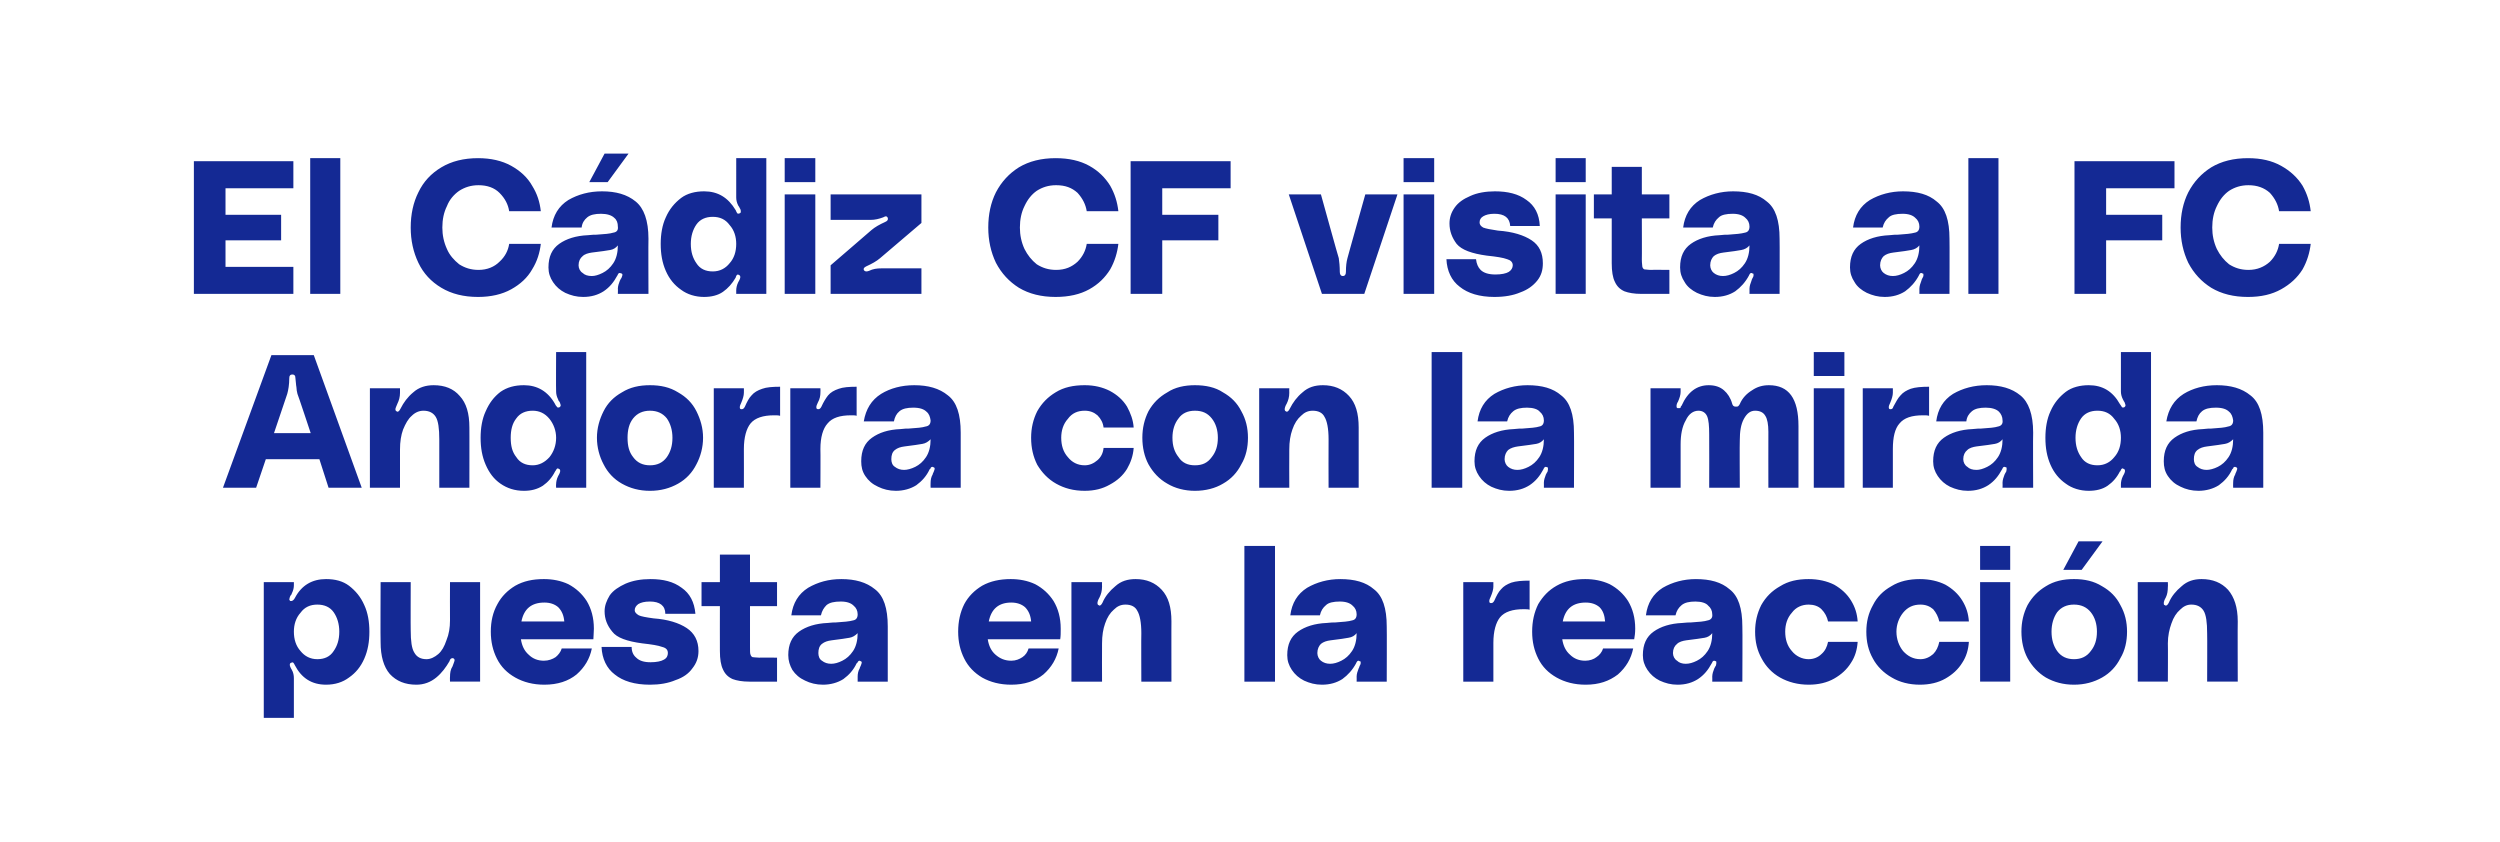
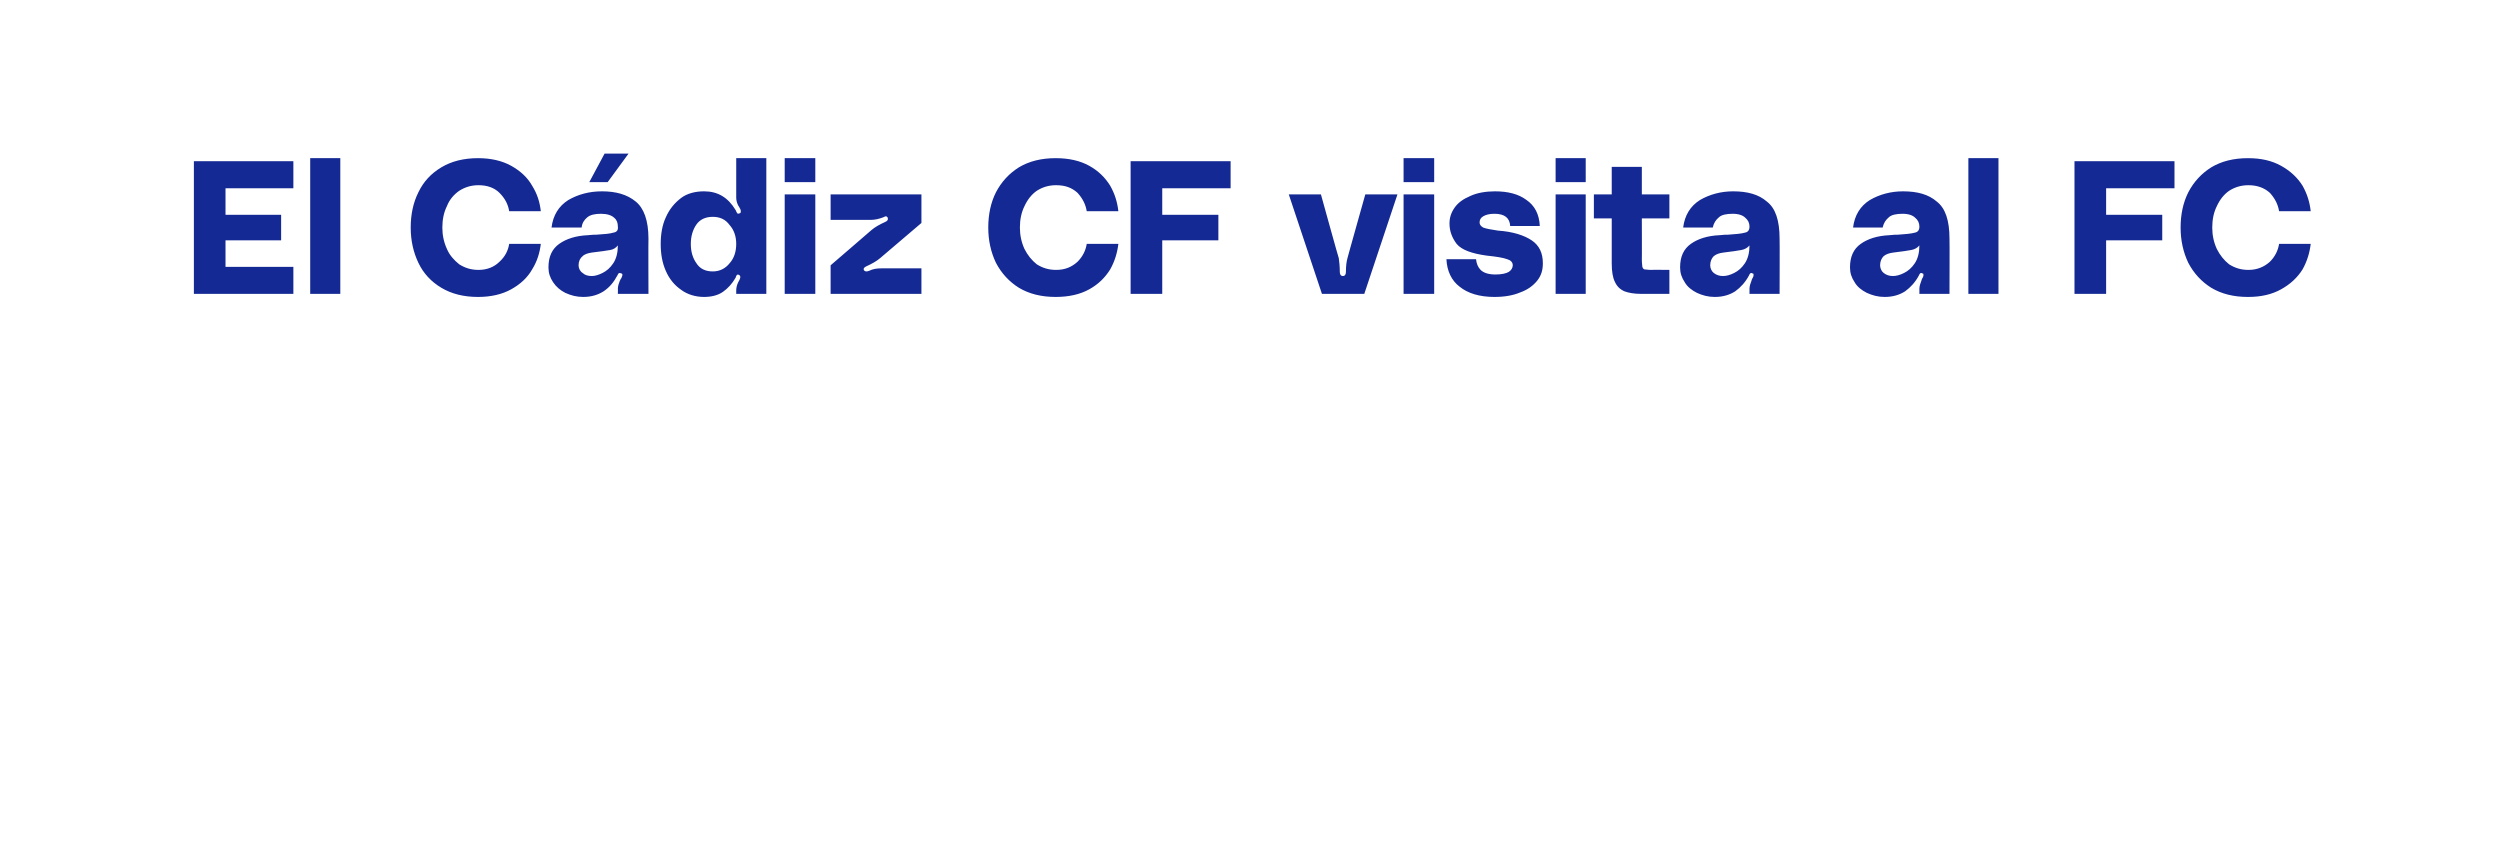
<svg xmlns="http://www.w3.org/2000/svg" version="1.1" width="490px" height="165.1px" viewBox="0 -28 490 165.1" style="top:-28px">
  <desc>El C diz CF visita al FC Andorra con la mirada puesta en la reacci n</desc>
  <defs />
  <g id="Polygon33610">
-     <path d="m57.6 86.7c0 .5-.1 1-.4 1.6c0 .1-.1.3-.3.5c-.1.3-.2.5-.2.7c0 .1.1.2.2.3h.2c.2 0 .5-.2.7-.6c1.3-2.5 3.4-3.7 6.1-3.7c1.8 0 3.3.4 4.5 1.3c1.3 1 2.3 2.2 3 3.8c.7 1.5 1 3.3 1 5.2c0 2-.3 3.7-1 5.3c-.7 1.6-1.7 2.8-3 3.7c-1.2.9-2.7 1.4-4.5 1.4c-2.8 0-4.8-1.3-6.1-3.8c-.1-.2-.2-.4-.3-.5c-.1-.1-.3-.1-.4 0c-.2 0-.3.2-.3.4c0 .2.1.5.4 1c.3.5.4 1.1.4 1.6v7.8h-5.9V86.1h5.9v.6s.01-.04 0 0zm4.6 14.5c1.4 0 2.5-.5 3.2-1.6c.7-1 1.1-2.2 1.1-3.8c0-1.5-.4-2.8-1.1-3.8c-.7-1-1.8-1.5-3.2-1.5c-1.4 0-2.5.5-3.3 1.6c-.9 1-1.3 2.3-1.3 3.7c0 1.5.4 2.8 1.3 3.8c.8 1 1.9 1.6 3.3 1.6zm19.4 5c-2.2 0-3.9-.7-5.2-2.1c-1.2-1.4-1.8-3.5-1.8-6.2c-.05 0 0-11.8 0-11.8h5.9s-.03 9.44 0 9.4c0 2.2.2 3.6.7 4.4c.5.9 1.3 1.3 2.4 1.3c.8 0 1.6-.4 2.3-1c.7-.6 1.2-1.5 1.6-2.7c.5-1.2.7-2.5.7-3.9c-.03-.03 0-7.5 0-7.5h5.9v19.5h-5.9s-.03-.93 0-.9c0-.8.1-1.5.5-2.1c.2-.6.4-1 .4-1.2c0-.2-.1-.3-.3-.4h-.1c-.3 0-.5.2-.6.6c-.7 1.2-1.5 2.3-2.6 3.2c-1.1.9-2.4 1.4-3.9 1.4zm34.8-11c0 .9-.1 1.5-.1 2.1h-14.2c.2 1.3.7 2.3 1.5 3c.8.8 1.8 1.2 3 1.2c.9 0 1.7-.3 2.3-.7c.5-.4 1-1 1.2-1.7h5.9c-.4 2-1.4 3.7-3 5.1c-1.6 1.3-3.7 2-6.3 2c-2.2 0-4.1-.5-5.7-1.4c-1.6-.9-2.8-2.1-3.6-3.7c-.8-1.6-1.2-3.3-1.2-5.3c0-2 .4-3.8 1.3-5.4c.8-1.5 2-2.7 3.5-3.6c1.6-.9 3.4-1.3 5.6-1.3c1.7 0 3.3.3 4.8 1c1.5.8 2.7 1.9 3.6 3.3c.9 1.5 1.4 3.3 1.4 5.4zm-9.7-5.1c-2.5 0-4 1.2-4.5 3.7h8.4c-.1-1.2-.5-2.1-1.2-2.8c-.7-.6-1.6-.9-2.7-.9zm17.1 8.7c0 .9.3 1.6.9 2.1c.6.6 1.5.9 2.8.9c1.2 0 2.1-.2 2.6-.5c.6-.3.8-.8.8-1.3c0-.6-.3-1-1.1-1.2c-.8-.3-2.1-.5-3.9-.7c-3-.4-5-1.1-5.9-2.3c-1-1.2-1.5-2.5-1.5-4c0-1.1.4-2.1 1-3.1c.7-1 1.8-1.7 3.1-2.3c1.4-.6 3-.9 4.9-.9c2.5 0 4.5.5 6.1 1.7c1.6 1.1 2.5 2.8 2.7 5.1h-5.9c0-1.6-1.1-2.4-3-2.4c-1.1 0-1.8.2-2.3.5c-.4.3-.7.7-.7 1.2c0 .4.3.7.8 1c.4.2 1.4.4 2.9.6c2.8.2 5 .9 6.5 1.9c1.5 1 2.3 2.5 2.3 4.5c0 1.3-.4 2.4-1.2 3.4c-.7 1-1.8 1.8-3.3 2.3c-1.4.6-3.1.9-5 .9c-3 0-5.3-.7-6.9-2c-1.6-1.2-2.5-3.1-2.6-5.4h5.9s-.04-.01 0 0zm23.2-8v8.1c0 .7 0 1.2.1 1.4c.1.3.2.4.4.5c.2 0 .7.1 1.3.1c-.02-.04 3.5 0 3.5 0v4.7h-5.4c-1.4 0-2.5-.2-3.3-.5c-.9-.4-1.5-1-1.9-1.9c-.4-.8-.6-2-.6-3.6c-.02.01 0-8.8 0-8.8h-3.6v-4.7h3.6v-5.4h5.9v5.4h5.3v4.7H147zm7.5 9.6c0-2.1.7-3.6 2.1-4.6c1.4-1 3.3-1.6 5.6-1.7c.8-.1 1.3-.1 1.6-.1c1.6-.1 2.7-.2 3.4-.4c.6-.1.9-.5.9-1.2c0-.7-.3-1.3-.8-1.7c-.5-.5-1.3-.8-2.5-.8c-1.3 0-2.2.2-2.8.7c-.5.5-.9 1.1-1.1 2h-5.8c.3-2.4 1.4-4.2 3.3-5.4c1.9-1.1 4-1.7 6.5-1.7c2.7 0 4.9.6 6.6 2c1.7 1.3 2.5 3.7 2.5 7.3v10.8h-5.9v-1c0-.5.1-1.1.4-1.6c0-.1.1-.3.2-.5c.1-.3.2-.5.2-.6c0-.2-.1-.3-.2-.3l-.2-.1c-.2 0-.3.1-.4.3c-.1.1-.1.2-.2.2c-.6 1.3-1.5 2.3-2.6 3.1c-1.1.7-2.5 1.1-4 1.1c-1.3 0-2.5-.3-3.5-.8c-1.1-.5-1.9-1.2-2.5-2.1c-.5-.9-.8-1.8-.8-2.9zm13.6-4.3c-.5.5-1 .8-1.6.9c-.6.1-1.8.3-3.5.5c-.8.1-1.4.3-1.9.7c-.5.4-.7 1-.7 1.8c0 .6.2 1.2.7 1.5c.5.4 1.1.6 1.8.6c.7 0 1.4-.2 2.2-.6c.8-.4 1.5-1 2.1-1.9c.6-.9.9-2.1.9-3.5zm39.8-.9c0 .9 0 1.5-.1 2.1h-14.2c.2 1.3.7 2.3 1.5 3c.9.8 1.9 1.2 3.1 1.2c.9 0 1.6-.3 2.2-.7c.6-.4 1-1 1.2-1.7h5.9c-.4 2-1.4 3.7-3 5.1c-1.6 1.3-3.7 2-6.3 2c-2.2 0-4.1-.5-5.7-1.4c-1.5-.9-2.7-2.1-3.5-3.7c-.8-1.6-1.2-3.3-1.2-5.3c0-2 .4-3.8 1.2-5.4c.8-1.5 2-2.7 3.5-3.6c1.6-.9 3.5-1.3 5.6-1.3c1.7 0 3.3.3 4.8 1c1.5.8 2.7 1.9 3.6 3.3c.9 1.5 1.4 3.3 1.4 5.4zm-9.7-5.1c-2.4 0-3.9 1.2-4.4 3.7h8.3c-.1-1.2-.5-2.1-1.2-2.8c-.7-.6-1.6-.9-2.7-.9zm24.4-4.6c2.1 0 3.8.7 5.1 2.1c1.3 1.4 1.9 3.4 1.9 6.2c-.02-.04 0 11.8 0 11.8h-5.9s-.04-9.47 0-9.5c0-2.1-.3-3.6-.8-4.4c-.4-.8-1.2-1.2-2.3-1.2c-.9 0-1.6.3-2.3 1c-.7.6-1.3 1.5-1.7 2.7c-.4 1.1-.6 2.4-.6 3.9c-.03-.01 0 7.5 0 7.5h-6V86.1h6s-.03.89 0 .9c0 .8-.2 1.5-.5 2.1c-.3.5-.4.9-.4 1.1c0 .2.1.4.2.4c.1 0 .1.1.2.1c.2 0 .4-.2.6-.6c.5-1.2 1.4-2.3 2.5-3.2c1.1-1 2.4-1.4 4-1.4zm27.3-6.5v26.6h-6V79h6zm2.4 21.4c0-2.1.7-3.6 2.1-4.6c1.4-1 3.3-1.6 5.6-1.7c.8-.1 1.3-.1 1.7-.1c1.5-.1 2.7-.2 3.3-.4c.6-.1.9-.5.9-1.2c0-.7-.3-1.3-.8-1.7c-.5-.5-1.3-.8-2.5-.8c-1.2 0-2.2.2-2.7.7c-.6.5-1 1.1-1.2 2h-5.8c.3-2.4 1.4-4.2 3.3-5.4c1.9-1.1 4.1-1.7 6.5-1.7c2.8 0 5 .6 6.6 2c1.7 1.3 2.5 3.7 2.5 7.3c.04 0 0 10.8 0 10.8h-5.9s.02-1 0-1c0-.5.2-1.1.4-1.6c.1-.1.1-.3.2-.5c.2-.3.2-.5.2-.6c0-.2 0-.3-.2-.3l-.2-.1c-.2 0-.3.1-.4.3c-.1.1-.1.2-.1.2c-.7 1.3-1.6 2.3-2.7 3.1c-1.1.7-2.4 1.1-4 1.1c-1.3 0-2.4-.3-3.5-.8c-1-.5-1.8-1.2-2.4-2.1c-.6-.9-.9-1.8-.9-2.9zm13.6-4.3c-.4.5-.9.8-1.6.9c-.6.1-1.7.3-3.5.5c-.8.1-1.4.3-1.9.7c-.4.4-.7 1-.7 1.8c0 .6.3 1.2.7 1.5c.5.4 1.1.6 1.8.6c.7 0 1.4-.2 2.2-.6c.8-.4 1.5-1 2.1-1.9c.6-.9.9-2.1.9-3.5zm26.4-5.9c.2 0 .4-.1.6-.5c.4-.9.8-1.7 1.3-2.2c.5-.6 1.2-1 2-1.3c.9-.3 2.1-.4 3.6-.4v5.7c-.3-.1-.7-.1-1.2-.1c-2.1 0-3.7.5-4.6 1.6c-.8 1-1.3 2.7-1.3 5v7.6h-5.9V86.1h5.9s.01.85 0 .9c0 .5-.2 1.2-.5 1.9c-.2.4-.3.7-.3.9c0 .3.1.4.3.4h.1zm28.2 5c0 .9-.1 1.5-.2 2.1h-14.1c.2 1.3.7 2.3 1.5 3c.8.8 1.8 1.2 3 1.2c.9 0 1.7-.3 2.2-.7c.6-.4 1.1-1 1.3-1.7h5.9c-.4 2-1.4 3.7-3 5.1c-1.7 1.3-3.7 2-6.3 2c-2.2 0-4.1-.5-5.7-1.4c-1.6-.9-2.8-2.1-3.6-3.7c-.8-1.6-1.2-3.3-1.2-5.3c0-2 .4-3.8 1.2-5.4c.9-1.5 2-2.7 3.6-3.6c1.6-.9 3.4-1.3 5.6-1.3c1.7 0 3.3.3 4.8 1c1.5.8 2.7 1.9 3.6 3.3c.9 1.5 1.4 3.3 1.4 5.4zm-9.7-5.1c-2.5 0-4 1.2-4.5 3.7h8.3c-.1-1.2-.4-2.1-1.1-2.8c-.7-.6-1.6-.9-2.7-.9zm11.2 10.3c0-2.1.7-3.6 2.1-4.6c1.4-1 3.3-1.6 5.6-1.7c.8-.1 1.4-.1 1.7-.1c1.6-.1 2.7-.2 3.3-.4c.6-.1 1-.5.9-1.2c0-.7-.3-1.3-.8-1.7c-.4-.5-1.3-.8-2.5-.8c-1.2 0-2.1.2-2.7.7c-.6.5-1 1.1-1.2 2h-5.8c.3-2.4 1.4-4.2 3.3-5.4c1.9-1.1 4.1-1.7 6.5-1.7c2.8 0 5 .6 6.6 2c1.7 1.3 2.5 3.7 2.5 7.3c.05 0 0 10.8 0 10.8h-5.9s.03-1 0-1c0-.5.2-1.1.4-1.6c.1-.1.1-.3.3-.5c.1-.3.1-.5.1-.6c0-.2 0-.3-.1-.3l-.3-.1c-.2 0-.3.1-.4.3c0 .1-.1.2-.1.2c-.7 1.3-1.5 2.3-2.7 3.1c-1.1.7-2.4 1.1-4 1.1c-1.3 0-2.4-.3-3.5-.8c-1-.5-1.8-1.2-2.4-2.1c-.6-.9-.9-1.8-.9-2.9zm13.6-4.3c-.4.5-.9.8-1.5.9c-.7.1-1.8.3-3.6.5c-.7.1-1.4.3-1.8.7c-.5.4-.8 1-.8 1.8c0 .6.3 1.2.8 1.5c.4.4 1 .6 1.7.6c.7 0 1.4-.2 2.2-.6c.8-.4 1.5-1 2.1-1.9c.6-.9.9-2.1.9-3.5zm8.4-.3c0-1.9.4-3.6 1.2-5.2c.9-1.6 2.1-2.8 3.7-3.7c1.6-1 3.4-1.4 5.6-1.4c1.9 0 3.6.4 5 1.1c1.4.8 2.5 1.8 3.3 3.1c.8 1.3 1.2 2.6 1.3 4.1h-5.8c-.2-.9-.6-1.7-1.3-2.4c-.6-.6-1.5-.9-2.5-.9c-1.3 0-2.5.5-3.3 1.6c-.9 1-1.3 2.3-1.3 3.7c0 1.5.4 2.8 1.3 3.8c.8 1 2 1.6 3.3 1.6c1 0 1.9-.4 2.5-1c.7-.6 1.1-1.4 1.3-2.4h5.8c-.1 1.5-.5 2.9-1.3 4.1c-.8 1.3-1.9 2.3-3.3 3.1c-1.4.8-3.1 1.2-5 1.2c-2.1 0-4-.5-5.6-1.4c-1.6-.9-2.8-2.2-3.6-3.7c-.9-1.6-1.3-3.3-1.3-5.3zm21.8 0c0-1.9.4-3.6 1.3-5.2c.8-1.6 2-2.8 3.6-3.7c1.6-1 3.5-1.4 5.6-1.4c1.9 0 3.6.4 5 1.1c1.4.8 2.5 1.8 3.3 3.1c.8 1.3 1.2 2.6 1.3 4.1h-5.8c-.2-.9-.6-1.7-1.2-2.4c-.7-.6-1.5-.9-2.5-.9c-1.4 0-2.5.5-3.4 1.6c-.8 1-1.3 2.3-1.3 3.7c0 1.5.5 2.8 1.3 3.8c.9 1 2 1.6 3.4 1.6c1 0 1.8-.4 2.5-1c.6-.6 1-1.4 1.2-2.4h5.8c-.1 1.5-.5 2.9-1.3 4.1c-.8 1.3-1.9 2.3-3.3 3.1c-1.4.8-3.1 1.2-5 1.2c-2.1 0-4-.5-5.5-1.4c-1.6-.9-2.9-2.2-3.7-3.7c-.9-1.6-1.3-3.3-1.3-5.3zM388.1 79h5.9v4.7h-5.9V79zm0 7.1h5.9v19.5h-5.9V86.1zm19.3-8h4.7l-4.1 5.6h-3.6l3-5.6zm-.9 7.4c2.1 0 3.9.4 5.5 1.4c1.6.9 2.8 2.1 3.6 3.7c.9 1.6 1.3 3.3 1.3 5.2c0 1.9-.4 3.7-1.3 5.2c-.8 1.6-2 2.9-3.6 3.8c-1.6.9-3.4 1.4-5.5 1.4c-2.1 0-3.9-.5-5.5-1.4c-1.5-.9-2.7-2.2-3.6-3.8c-.8-1.5-1.2-3.3-1.2-5.2c0-1.9.4-3.6 1.2-5.2c.9-1.6 2.1-2.8 3.6-3.7c1.6-1 3.4-1.4 5.5-1.4zm0 15.7c1.4 0 2.5-.5 3.3-1.6c.8-1 1.2-2.2 1.2-3.8c0-1.5-.4-2.8-1.2-3.8c-.8-1-1.9-1.5-3.3-1.5c-1.4 0-2.5.5-3.3 1.5c-.7 1-1.1 2.3-1.1 3.8c0 1.6.4 2.8 1.1 3.8c.8 1.1 1.9 1.6 3.3 1.6zm25-15.7c2.2 0 3.9.7 5.2 2.1c1.2 1.4 1.9 3.4 1.9 6.2c-.04-.04 0 11.8 0 11.8h-6s.04-9.47 0-9.5c0-2.1-.2-3.6-.7-4.4c-.5-.8-1.3-1.2-2.4-1.2c-.8 0-1.5.3-2.2 1c-.7.6-1.3 1.5-1.7 2.7c-.4 1.1-.7 2.4-.7 3.9c.04-.01 0 7.5 0 7.5H419V86.1h5.9s.04.89 0 .9c0 .8-.1 1.5-.4 2.1c-.3.5-.4.9-.4 1.1c0 .2 0 .4.2.4c0 0 .1.1.2.1c.2 0 .4-.2.6-.6c.5-1.2 1.4-2.3 2.5-3.2c1.1-1 2.4-1.4 3.9-1.4z" stroke="none" fill="#142994" />
-   </g>
+     </g>
  <g id="Polygon33609">
-     <path d="m64.4 67.6L62.6 62H52.1l-1.9 5.6h-6.5l9.5-26h8.3l9.4 26h-6.5zm-3.5-10.7s-2.55-7.69-2.6-7.7c-.1-.4-.2-.9-.2-1.3c-.1-.5-.1-1.1-.2-1.8c0-.5-.2-.7-.6-.7c-.4 0-.6.2-.6.7c0 1.3-.2 2.4-.4 3.1c-.02.01-2.6 7.7-2.6 7.7h7.2zM85 47.5c2.2 0 3.9.7 5.1 2.1C91.4 51 92 53 92 55.8c.02-.04 0 11.8 0 11.8h-5.9v-9.5c0-2.1-.2-3.6-.7-4.4c-.5-.8-1.3-1.2-2.4-1.2c-.8 0-1.6.3-2.3 1c-.7.6-1.2 1.5-1.7 2.7c-.4 1.1-.6 2.4-.6 3.9v7.5h-5.9V48.1h5.9v.9c0 .8-.2 1.5-.5 2.1c-.2.5-.4.9-.4 1.1c0 .2.1.4.2.4c.1 0 .1.1.2.1c.2 0 .4-.2.6-.6c.6-1.2 1.4-2.3 2.5-3.2c1.1-1 2.5-1.4 4-1.4zm29.9 20.1H109s-.04-.7 0-.7c0-.4.1-1 .4-1.6c.3-.5.4-.8.4-1c0-.2-.1-.4-.3-.4l-.1-.1c-.2 0-.3.1-.4.3c-.1.2-.2.3-.2.3c-.6 1.2-1.4 2.1-2.4 2.8c-1.1.7-2.3 1-3.7 1c-1.8 0-3.3-.5-4.6-1.4c-1.3-.9-2.2-2.1-2.9-3.7c-.7-1.6-1-3.3-1-5.3c0-1.9.3-3.7 1-5.2c.7-1.6 1.6-2.8 2.9-3.8c1.3-.9 2.8-1.3 4.6-1.3c2.6 0 4.7 1.2 6.1 3.7c.1.3.3.4.4.6c.1.1.3.1.5 0c.1-.1.2-.2.2-.3c0-.2-.1-.4-.2-.7c-.2-.2-.3-.4-.3-.5c-.3-.6-.4-1.1-.4-1.6c-.04-.04 0-7.7 0-7.7h5.9v26.6zm-10.5-4.4c1.3 0 2.4-.6 3.3-1.6c.8-1 1.3-2.3 1.3-3.8c0-1.4-.5-2.7-1.3-3.7c-.9-1.1-2-1.6-3.3-1.6c-1.4 0-2.5.5-3.2 1.5c-.8 1-1.1 2.3-1.1 3.8c0 1.6.3 2.8 1.1 3.8c.7 1.1 1.8 1.6 3.2 1.6zm23-15.7c2.1 0 3.9.4 5.5 1.4c1.6.9 2.8 2.1 3.6 3.7c.8 1.6 1.3 3.3 1.3 5.2c0 1.9-.5 3.7-1.3 5.2c-.8 1.6-2 2.9-3.6 3.8c-1.6.9-3.4 1.4-5.5 1.4c-2.1 0-3.9-.5-5.5-1.4c-1.6-.9-2.8-2.2-3.6-3.8c-.8-1.5-1.3-3.3-1.3-5.2c0-1.9.5-3.6 1.3-5.2c.8-1.6 2-2.8 3.6-3.7c1.6-1 3.4-1.4 5.5-1.4zm0 15.7c1.4 0 2.5-.5 3.3-1.6c.7-1 1.1-2.2 1.1-3.8c0-1.5-.4-2.8-1.1-3.8c-.8-1-1.9-1.5-3.3-1.5c-1.4 0-2.5.5-3.3 1.5c-.8 1-1.1 2.3-1.1 3.8c0 1.6.3 2.8 1.1 3.8c.8 1.1 1.9 1.6 3.3 1.6zm18-11c.2 0 .4-.1.6-.5c.4-.9.8-1.7 1.3-2.2c.5-.6 1.2-1 2.1-1.3c.8-.3 2-.4 3.5-.4v5.7c-.3-.1-.6-.1-1.2-.1c-2.1 0-3.7.5-4.6 1.6c-.8 1-1.3 2.7-1.3 5c.02.01 0 7.6 0 7.6h-5.9V48.1h5.9s.02.85 0 .9c0 .5-.2 1.2-.5 1.9c-.2.4-.3.7-.3.9c0 .3.1.4.3.4h.1zm15 0c.2 0 .4-.1.6-.5c.4-.9.9-1.7 1.3-2.2c.5-.6 1.2-1 2.1-1.3c.8-.3 2-.4 3.5-.4v5.7c-.2-.1-.6-.1-1.1-.1c-2.2 0-3.7.5-4.6 1.6c-.9 1-1.4 2.7-1.4 5c.04.01 0 7.6 0 7.6h-5.9V48.1h5.9s.04.85 0 .9c0 .5-.1 1.2-.5 1.9c-.2.4-.3.7-.3.9c0 .3.1.4.4.4zm8.4 10.2c0-2.1.7-3.6 2.1-4.6c1.4-1 3.2-1.6 5.6-1.7c.7-.1 1.3-.1 1.6-.1c1.6-.1 2.7-.2 3.3-.4c.7-.1 1-.5 1-1.2c-.1-.7-.3-1.3-.8-1.7c-.5-.5-1.3-.8-2.6-.8c-1.2 0-2.1.2-2.7.7c-.6.5-.9 1.1-1.1 2h-5.9c.4-2.4 1.5-4.2 3.4-5.4c1.8-1.1 4-1.7 6.5-1.7c2.7 0 4.9.6 6.6 2c1.7 1.3 2.5 3.7 2.5 7.3v10.8h-5.9s-.03-1 0-1c0-.5.1-1.1.4-1.6c0-.1.1-.3.2-.5c.1-.3.2-.5.2-.6c0-.2-.1-.3-.2-.3l-.2-.1c-.2 0-.4.1-.4.3l-.2.2c-.6 1.3-1.5 2.3-2.6 3.1c-1.1.7-2.5 1.1-4 1.1c-1.3 0-2.5-.3-3.5-.8c-1.1-.5-1.9-1.2-2.5-2.1c-.6-.9-.8-1.8-.8-2.9zm13.6-4.3c-.5.5-1 .8-1.6.9c-.6.1-1.8.3-3.5.5c-.8.1-1.4.3-1.9.7c-.5.4-.7 1-.7 1.8c0 .6.2 1.2.7 1.5c.5.4 1.1.6 1.8.6c.6 0 1.4-.2 2.2-.6c.8-.4 1.5-1 2.1-1.9c.6-.9.9-2.1.9-3.5zm19.7-.3c0-1.9.4-3.6 1.2-5.2c.9-1.6 2.1-2.8 3.6-3.7c1.6-1 3.5-1.4 5.7-1.4c1.9 0 3.5.4 4.9 1.1c1.5.8 2.6 1.8 3.4 3.1c.7 1.3 1.2 2.6 1.3 4.1h-5.9c-.1-.9-.5-1.7-1.2-2.4c-.7-.6-1.5-.9-2.5-.9c-1.4 0-2.5.5-3.3 1.6c-.9 1-1.3 2.3-1.3 3.7c0 1.5.4 2.8 1.3 3.8c.8 1 1.9 1.6 3.3 1.6c1 0 1.8-.4 2.5-1c.7-.6 1.1-1.4 1.2-2.4h5.9c-.1 1.5-.6 2.9-1.3 4.1c-.8 1.3-1.9 2.3-3.4 3.1c-1.4.8-3 1.2-4.9 1.2c-2.2 0-4-.5-5.6-1.4c-1.6-.9-2.8-2.2-3.7-3.7c-.8-1.6-1.2-3.3-1.2-5.3zm32.1-10.3c2.1 0 4 .4 5.5 1.4c1.6.9 2.8 2.1 3.6 3.7c.9 1.6 1.3 3.3 1.3 5.2c0 1.9-.4 3.7-1.3 5.2c-.8 1.6-2 2.9-3.6 3.8c-1.5.9-3.4 1.4-5.5 1.4c-2 0-3.9-.5-5.4-1.4c-1.6-.9-2.8-2.2-3.7-3.8c-.8-1.5-1.2-3.3-1.2-5.2c0-1.9.4-3.6 1.2-5.2c.9-1.6 2.1-2.8 3.7-3.7c1.5-1 3.4-1.4 5.4-1.4zm0 15.7c1.5 0 2.5-.5 3.3-1.6c.8-1 1.2-2.2 1.2-3.8c0-1.5-.4-2.8-1.2-3.8c-.8-1-1.8-1.5-3.3-1.5c-1.4 0-2.5.5-3.2 1.5c-.8 1-1.2 2.3-1.2 3.8c0 1.6.4 2.8 1.2 3.8c.7 1.1 1.8 1.6 3.2 1.6zm25.1-15.7c2.1 0 3.8.7 5.1 2.1c1.3 1.4 1.9 3.4 1.9 6.2v11.8h-5.9s-.03-9.47 0-9.5c0-2.1-.3-3.6-.8-4.4c-.4-.8-1.2-1.2-2.3-1.2c-.9 0-1.6.3-2.3 1c-.7.6-1.3 1.5-1.7 2.7c-.4 1.1-.6 2.4-.6 3.9c-.03-.01 0 7.5 0 7.5h-5.9V48.1h5.9s-.03.89 0 .9c0 .8-.2 1.5-.5 2.1c-.3.5-.4.9-.4 1.1c0 .2.1.4.2.4c.1 0 .1.1.2.1c.2 0 .4-.2.6-.6c.6-1.2 1.4-2.3 2.5-3.2c1.1-1 2.4-1.4 4-1.4zm27.3-6.5v26.6h-6V41h6zm2.4 21.4c0-2.1.7-3.6 2.1-4.6c1.4-1 3.3-1.6 5.6-1.7c.8-.1 1.3-.1 1.7-.1c1.5-.1 2.7-.2 3.3-.4c.6-.1.9-.5.9-1.2c0-.7-.3-1.3-.8-1.7c-.4-.5-1.3-.8-2.5-.8c-1.2 0-2.1.2-2.7.7c-.6.5-1 1.1-1.2 2h-5.8c.3-2.4 1.4-4.2 3.3-5.4c1.9-1.1 4.1-1.7 6.5-1.7c2.8 0 5 .6 6.6 2c1.7 1.3 2.5 3.7 2.5 7.3c.04 0 0 10.8 0 10.8h-5.9s.02-1 0-1c0-.5.2-1.1.4-1.6c.1-.1.1-.3.3-.5c.1-.3.1-.5.1-.6c0-.2 0-.3-.1-.3l-.3-.1c-.2 0-.3.1-.4.3c-.1.1-.1.2-.1.2c-.7 1.3-1.5 2.3-2.7 3.1c-1.1.7-2.4 1.1-4 1.1c-1.3 0-2.4-.3-3.5-.8c-1-.5-1.8-1.2-2.4-2.1c-.6-.9-.9-1.8-.9-2.9zm13.6-4.3c-.4.5-.9.8-1.5.9c-.7.1-1.8.3-3.6.5c-.7.1-1.4.3-1.9.7c-.4.4-.7 1-.7 1.8c0 .6.3 1.2.7 1.5c.5.4 1.1.6 1.8.6c.7 0 1.4-.2 2.2-.6c.8-.4 1.5-1 2.1-1.9c.6-.9.9-2.1.9-3.5zm44.1-10.6c3.9 0 5.8 2.6 5.8 8v12.1h-5.9s-.02-10.95 0-11c0-1.4-.2-2.5-.6-3.1c-.4-.7-1.1-1-2-1c-.9 0-1.6.5-2.2 1.6c-.6 1.1-.8 2.5-.8 4.2c-.05-.02 0 9.3 0 9.3h-6s.03-10.51 0-10.5c0-1.6-.1-2.8-.4-3.5c-.3-.7-.9-1.1-1.7-1.1c-1 0-1.9.6-2.5 1.9c-.7 1.2-1 2.8-1 4.7c.01-.01 0 8.5 0 8.5h-5.9V48.1h5.9v.7c0 .6-.2 1.2-.5 1.9c-.2.3-.3.6-.3.9c0 .2 0 .3.2.4h.2c.2 0 .3 0 .4-.1c0-.2.1-.3.2-.4c1.2-2.7 3-4 5.3-4c1.2 0 2.2.3 3 1c.7.6 1.3 1.5 1.6 2.6c.1.4.3.6.7.6c.2 0 .4 0 .5-.1c.1-.1.2-.2.3-.4c.5-1.2 1.4-2.1 2.4-2.7c1-.7 2.1-1 3.3-1zm8.8-6.5h6v4.7h-6V41zm0 7.1h6v19.5h-6V48.1zm15.1 4.1c.2 0 .4-.1.5-.5c.5-.9.9-1.7 1.4-2.2c.5-.6 1.2-1 2-1.3c.9-.3 2.1-.4 3.6-.4v5.7c-.3-.1-.7-.1-1.2-.1c-2.2 0-3.7.5-4.6 1.6c-.9 1-1.3 2.7-1.3 5v7.6h-5.9V48.1h5.9v.9c0 .5-.2 1.2-.5 1.9c-.2.4-.3.7-.3.9c0 .3.1.4.3.4h.1zm8.3 10.2c0-2.1.7-3.6 2.1-4.6c1.4-1 3.3-1.6 5.6-1.7c.8-.1 1.4-.1 1.7-.1c1.6-.1 2.7-.2 3.3-.4c.6-.1 1-.5.9-1.2c0-.7-.3-1.3-.7-1.7c-.5-.5-1.4-.8-2.6-.8c-1.2 0-2.1.2-2.7.7c-.6.5-1 1.1-1.1 2h-5.9c.3-2.4 1.4-4.2 3.3-5.4c1.9-1.1 4.1-1.7 6.6-1.7c2.7 0 4.9.6 6.6 2c1.6 1.3 2.5 3.7 2.5 7.3c-.05 0 0 10.8 0 10.8h-6s.03-1 0-1c0-.5.2-1.1.4-1.6c.1-.1.1-.3.3-.5c.1-.3.1-.5.1-.6c0-.2 0-.3-.1-.3l-.3-.1c-.2 0-.3.1-.4.3c0 .1-.1.2-.1.2c-.7 1.3-1.5 2.3-2.7 3.1c-1.1.7-2.4 1.1-4 1.1c-1.3 0-2.4-.3-3.5-.8c-1-.5-1.8-1.2-2.4-2.1c-.6-.9-.9-1.8-.9-2.9zm13.6-4.3c-.4.5-.9.8-1.5.9c-.6.1-1.8.3-3.6.5c-.7.1-1.4.3-1.8.7c-.5.4-.8 1-.8 1.8c0 .6.3 1.2.8 1.5c.4.4 1 .6 1.8.6c.6 0 1.3-.2 2.1-.6c.8-.4 1.5-1 2.1-1.9c.6-.9.9-2.1.9-3.5zm29.1 9.5h-5.9v-.7c0-.4.1-1 .4-1.6c.3-.5.4-.8.4-1c0-.2-.1-.4-.3-.4l-.1-.1c-.2 0-.3.1-.4.3c-.1.2-.1.3-.2.3c-.6 1.2-1.4 2.1-2.4 2.8c-1 .7-2.3 1-3.7 1c-1.7 0-3.3-.5-4.5-1.4c-1.3-.9-2.3-2.1-3-3.7c-.7-1.6-1-3.3-1-5.3c0-1.9.3-3.7 1-5.2c.7-1.6 1.7-2.8 3-3.8c1.2-.9 2.8-1.3 4.5-1.3c2.7 0 4.7 1.2 6.1 3.7c.2.3.3.4.4.6c.1.1.3.1.5 0c.1-.1.2-.2.2-.3c0-.2-.1-.4-.2-.7c-.2-.2-.2-.4-.3-.5c-.3-.6-.4-1.1-.4-1.6V41h5.9v26.6zm-10.5-4.4c1.4 0 2.5-.6 3.3-1.6c.9-1 1.3-2.3 1.3-3.8c0-1.4-.4-2.7-1.3-3.7c-.8-1.1-1.9-1.6-3.3-1.6c-1.4 0-2.5.5-3.2 1.5c-.7 1-1.1 2.3-1.1 3.8c0 1.6.4 2.8 1.1 3.8c.7 1.1 1.8 1.6 3.2 1.6zm13-.8c0-2.1.7-3.6 2.1-4.6c1.4-1 3.2-1.6 5.6-1.7c.7-.1 1.3-.1 1.6-.1c1.6-.1 2.7-.2 3.3-.4c.7-.1 1-.5 1-1.2c-.1-.7-.3-1.3-.8-1.7c-.5-.5-1.3-.8-2.6-.8c-1.2 0-2.1.2-2.7.7c-.6.5-.9 1.1-1.1 2h-5.9c.4-2.4 1.5-4.2 3.4-5.4c1.8-1.1 4-1.7 6.5-1.7c2.7 0 4.9.6 6.6 2c1.7 1.3 2.5 3.7 2.5 7.3v10.8h-5.9s-.03-1 0-1c0-.5.1-1.1.4-1.6c0-.1.1-.3.2-.5c.1-.3.2-.5.2-.6c0-.2-.1-.3-.2-.3l-.2-.1c-.2 0-.4.1-.4.3l-.2.2c-.6 1.3-1.5 2.3-2.6 3.1c-1.1.7-2.5 1.1-4 1.1c-1.3 0-2.5-.3-3.5-.8c-1.1-.5-1.9-1.2-2.5-2.1c-.6-.9-.8-1.8-.8-2.9zm13.6-4.3c-.5.5-1 .8-1.6.9c-.6.1-1.8.3-3.5.5c-.8.1-1.4.3-1.9.7c-.5.4-.7 1-.7 1.8c0 .6.2 1.2.7 1.5c.5.4 1.1.6 1.8.6c.6 0 1.4-.2 2.2-.6c.8-.4 1.5-1 2.1-1.9c.6-.9.9-2.1.9-3.5z" stroke="none" fill="#142994" />
-   </g>
+     </g>
  <g id="Polygon33608">
    <path d="m44.2 8.9v5.2h10.9v5H44.2v5.2h13.3v5.3H38v-26h19.5v5.3H44.2zM66.7 3v26.6h-5.9V3h5.9zm13.8 13.6c0-2.6.5-4.9 1.5-6.9c1-2.1 2.5-3.7 4.5-4.9c2-1.2 4.4-1.8 7.2-1.8c2.5 0 4.7.5 6.5 1.5c1.8 1 3.2 2.3 4.1 3.9c1 1.6 1.5 3.2 1.7 5h-6.2c-.2-1.3-.8-2.5-1.9-3.6c-1-1-2.4-1.5-4.1-1.5c-1.5 0-2.7.4-3.8 1.1c-1 .7-1.9 1.7-2.4 3c-.6 1.2-.9 2.6-.9 4.2c0 1.5.3 2.9.9 4.2c.5 1.2 1.4 2.2 2.4 3c1.1.7 2.3 1.1 3.8 1.1c1.7 0 3.1-.6 4.1-1.6c1.1-1 1.7-2.2 1.9-3.5h6.2c-.2 1.7-.7 3.4-1.7 5c-.9 1.6-2.3 2.9-4.1 3.9c-1.8 1-4 1.5-6.5 1.5c-2.8 0-5.2-.6-7.2-1.8c-2-1.2-3.5-2.8-4.5-4.9c-1-2.1-1.5-4.4-1.5-6.9zm38-14.5h4.7l-4.1 5.6h-3.6l3-5.6zm-11 22.3c0-2.1.7-3.6 2.1-4.6c1.4-1 3.3-1.6 5.6-1.7c.8-.1 1.4-.1 1.7-.1c1.6-.1 2.7-.2 3.3-.4c.7-.1 1-.5.9-1.2c0-.7-.2-1.3-.7-1.7c-.5-.5-1.4-.8-2.6-.8c-1.2 0-2.1.2-2.7.7c-.6.5-1 1.1-1.1 2h-5.9c.3-2.4 1.4-4.2 3.3-5.4c1.9-1.1 4.1-1.7 6.6-1.7c2.7 0 4.9.6 6.6 2c1.6 1.3 2.5 3.7 2.5 7.3c-.04 0 0 10.8 0 10.8h-6s.04-1 0-1c0-.5.2-1.1.4-1.6c.1-.1.1-.3.3-.5c.1-.3.2-.5.2-.6c0-.2-.1-.3-.2-.3l-.3-.1c-.2 0-.3.1-.4.3c0 .1-.1.2-.1.2c-.7 1.3-1.5 2.3-2.7 3.1c-1.1.7-2.4 1.1-4 1.1c-1.3 0-2.4-.3-3.5-.8c-1-.5-1.8-1.2-2.4-2.1c-.6-.9-.9-1.8-.9-2.9zm13.6-4.3c-.4.5-.9.8-1.5.9c-.6.1-1.8.3-3.6.5c-.7.1-1.4.3-1.8.7c-.5.4-.8 1-.8 1.8c0 .6.3 1.2.8 1.5c.4.4 1 .6 1.8.6c.6 0 1.3-.2 2.1-.6c.8-.4 1.5-1 2.1-1.9c.6-.9.9-2.1.9-3.5zm29.1 9.5h-5.9v-.7c0-.4.1-1 .4-1.6c.3-.5.4-.8.4-1c0-.2-.1-.4-.3-.4l-.1-.1c-.2 0-.3.1-.4.3c-.1.2-.1.3-.1.3c-.7 1.2-1.5 2.1-2.5 2.8c-1 .7-2.3 1-3.7 1c-1.7 0-3.3-.5-4.5-1.4c-1.3-.9-2.3-2.1-3-3.7c-.7-1.6-1-3.3-1-5.3c0-1.9.3-3.7 1-5.2c.7-1.6 1.7-2.8 3-3.8c1.2-.9 2.8-1.3 4.5-1.3c2.7 0 4.7 1.2 6.2 3.7c.1.3.2.4.3.6c.1.1.3.1.5 0c.2-.1.2-.2.2-.3c0-.2 0-.4-.2-.7c-.1-.2-.2-.4-.3-.5c-.3-.6-.4-1.1-.4-1.6V3h5.9v26.6zm-10.5-4.4c1.4 0 2.5-.6 3.3-1.6c.9-1 1.3-2.3 1.3-3.8c0-1.4-.4-2.7-1.3-3.7c-.8-1.1-1.9-1.6-3.3-1.6c-1.4 0-2.5.5-3.2 1.5c-.7 1-1.1 2.3-1.1 3.8c0 1.6.4 2.8 1.1 3.8c.7 1.1 1.8 1.6 3.2 1.6zM153.8 3h6v4.7h-6V3zm0 7.1h6v19.5h-6V10.1zm17 7c.7-.6 1.6-1.1 2.7-1.6c.5-.2.6-.5.5-.8c-.1-.2-.2-.3-.4-.3c-.1 0-.3.1-.5.2c-.8.3-1.6.5-2.5.5h-7.8v-5h17.8v5.6l-8.1 6.9c-.7.6-1.6 1.1-2.7 1.6c-.4.2-.6.4-.5.7c.1.2.3.3.5.3c.1 0 .2 0 .5-.1c.8-.4 1.6-.5 2.4-.5c.02-.03 7.9 0 7.9 0v5h-17.8V24s8.03-6.91 8-6.9zm22.9-.5c0-2.6.5-4.9 1.5-6.9c1.1-2.1 2.6-3.7 4.5-4.9c2-1.2 4.4-1.8 7.2-1.8c2.6 0 4.8.5 6.6 1.5c1.8 1 3.1 2.3 4.1 3.9c.9 1.6 1.4 3.2 1.6 5H213c-.2-1.3-.8-2.5-1.8-3.6c-1.1-1-2.4-1.5-4.2-1.5c-1.5 0-2.7.4-3.8 1.1c-1 .7-1.8 1.7-2.4 3c-.6 1.2-.9 2.6-.9 4.2c0 1.5.3 2.9.9 4.2c.6 1.2 1.4 2.2 2.4 3c1.1.7 2.3 1.1 3.8 1.1c1.8 0 3.1-.6 4.2-1.6c1-1 1.6-2.2 1.8-3.5h6.2c-.2 1.7-.7 3.4-1.6 5c-1 1.6-2.3 2.9-4.1 3.9c-1.8 1-4 1.5-6.6 1.5c-2.8 0-5.2-.6-7.2-1.8c-1.9-1.2-3.4-2.8-4.5-4.9c-1-2.1-1.5-4.4-1.5-6.9zm27.9-13h19.6v5.3h-13.4v5.2h11v5h-11v10.5h-6.2v-26zm40.8 19c.1.7.2 1.6.2 2.7c0 .5.2.8.6.8c.4 0 .6-.3.6-.8c0-1.1.1-2 .3-2.7c-.03.04 3.5-12.5 3.5-12.5h6.3l-6.5 19.5h-8.3l-6.5-19.5h6.3s3.47 12.54 3.5 12.5zM275.1 3h6v4.7h-6V3zm0 7.1h6v19.5h-6V10.1zm14.2 12.7c.1.9.4 1.6.9 2.1c.6.6 1.6.9 2.9.9c1.2 0 2.1-.2 2.6-.5c.5-.3.8-.8.8-1.3c0-.6-.4-1-1.1-1.2c-.8-.3-2.1-.5-4-.7c-2.9-.4-4.9-1.1-5.9-2.3c-.9-1.2-1.4-2.5-1.4-4c0-1.1.3-2.1 1-3.1c.7-1 1.7-1.7 3.1-2.3c1.3-.6 3-.9 4.8-.9c2.5 0 4.6.5 6.2 1.7c1.6 1.1 2.5 2.8 2.6 5.1H296c-.1-1.6-1.1-2.4-3.1-2.4c-1 0-1.7.2-2.2.5c-.5.3-.7.7-.7 1.2c0 .4.2.7.7 1c.5.2 1.5.4 2.9.6c2.9.2 5.1.9 6.6 1.9c1.5 1 2.2 2.5 2.2 4.5c0 1.3-.3 2.4-1.1 3.4c-.8 1-1.9 1.8-3.3 2.3c-1.4.6-3.1.9-5.1.9c-2.9 0-5.2-.7-6.8-2c-1.6-1.2-2.5-3.1-2.6-5.4h5.8s.04-.01 0 0zM304.9 3h5.9v4.7h-5.9V3zm0 7.1h5.9v19.5h-5.9V10.1zm16.9 4.7s.03 8.14 0 8.1c0 .7.1 1.2.1 1.4c.1.3.2.4.4.5c.3 0 .7.1 1.3.1c0-.04 3.6 0 3.6 0v4.7h-5.5c-1.4 0-2.5-.2-3.3-.5c-.9-.4-1.5-1-1.9-1.9c-.4-.8-.6-2-.6-3.6c.01.01 0-8.8 0-8.8h-3.5v-4.7h3.5V4.7h5.9v5.4h5.4v4.7h-5.4zm7.5 9.6c0-2.1.7-3.6 2.1-4.6c1.4-1 3.3-1.6 5.6-1.7c.8-.1 1.3-.1 1.7-.1c1.5-.1 2.6-.2 3.3-.4c.6-.1.9-.5.9-1.2c0-.7-.3-1.3-.8-1.7c-.5-.5-1.3-.8-2.5-.8c-1.2 0-2.2.2-2.7.7c-.6.5-1 1.1-1.2 2h-5.8c.3-2.4 1.4-4.2 3.3-5.4c1.9-1.1 4.1-1.7 6.5-1.7c2.8 0 5 .6 6.6 2c1.7 1.3 2.5 3.7 2.5 7.3c.04 0 0 10.8 0 10.8h-5.9s.02-1 0-1c0-.5.2-1.1.4-1.6c0-.1.1-.3.2-.5c.2-.3.2-.5.2-.6c0-.2 0-.3-.2-.3l-.2-.1c-.2 0-.3.1-.4.3c-.1.1-.1.2-.1.2c-.7 1.3-1.6 2.3-2.7 3.1c-1.1.7-2.4 1.1-4 1.1c-1.3 0-2.4-.3-3.5-.8c-1-.5-1.9-1.2-2.4-2.1c-.6-.9-.9-1.8-.9-2.9zm13.6-4.3c-.4.5-1 .8-1.6.9c-.6.1-1.7.3-3.5.5c-.8.1-1.4.3-1.9.7c-.4.4-.7 1-.7 1.8c0 .6.3 1.2.7 1.5c.5.4 1.1.6 1.8.6c.7 0 1.4-.2 2.2-.6c.8-.4 1.5-1 2.1-1.9c.6-.9.9-2.1.9-3.5zm19.7 4.3c0-2.1.7-3.6 2.1-4.6c1.4-1 3.3-1.6 5.6-1.7c.8-.1 1.3-.1 1.7-.1c1.5-.1 2.6-.2 3.3-.4c.6-.1.9-.5.9-1.2c0-.7-.3-1.3-.8-1.7c-.5-.5-1.3-.8-2.5-.8c-1.2 0-2.2.2-2.7.7c-.6.5-1 1.1-1.2 2h-5.8c.3-2.4 1.4-4.2 3.3-5.4c1.9-1.1 4.1-1.7 6.5-1.7c2.8 0 5 .6 6.6 2c1.7 1.3 2.5 3.7 2.5 7.3c.04 0 0 10.8 0 10.8h-5.9s.02-1 0-1c0-.5.2-1.1.4-1.6c0-.1.1-.3.2-.5c.2-.3.2-.5.2-.6c0-.2 0-.3-.2-.3l-.2-.1c-.2 0-.3.1-.4.3c-.1.1-.1.2-.1.2c-.7 1.3-1.6 2.3-2.7 3.1c-1.1.7-2.4 1.1-4 1.1c-1.3 0-2.4-.3-3.5-.8c-1-.5-1.9-1.2-2.4-2.1c-.6-.9-.9-1.8-.9-2.9zm13.6-4.3c-.4.5-1 .8-1.6.9c-.6.1-1.7.3-3.5.5c-.8.1-1.4.3-1.9.7c-.4.4-.7 1-.7 1.8c0 .6.3 1.2.7 1.5c.5.4 1.1.6 1.8.6c.7 0 1.4-.2 2.2-.6c.8-.4 1.5-1 2.1-1.9c.6-.9.9-2.1.9-3.5zM391.7 3v26.6h-5.9V3h5.9zm14.9.6h19.6v5.3h-13.4v5.2h11v5h-11v10.5h-6.2v-26zm20.8 13c0-2.6.5-4.9 1.5-6.9c1.1-2.1 2.6-3.7 4.5-4.9c2-1.2 4.4-1.8 7.2-1.8c2.6 0 4.7.5 6.5 1.5c1.8 1 3.2 2.3 4.2 3.9c.9 1.6 1.4 3.2 1.6 5h-6.2c-.2-1.3-.8-2.5-1.8-3.6c-1.1-1-2.5-1.5-4.2-1.5c-1.5 0-2.7.4-3.8 1.1c-1 .7-1.8 1.7-2.4 3c-.6 1.2-.9 2.6-.9 4.2c0 1.5.3 2.9.9 4.2c.6 1.2 1.4 2.2 2.4 3c1.1.7 2.3 1.1 3.8 1.1c1.7 0 3.1-.6 4.2-1.6c1-1 1.6-2.2 1.8-3.5h6.2c-.2 1.7-.7 3.4-1.6 5c-1 1.6-2.4 2.9-4.2 3.9c-1.8 1-3.9 1.5-6.5 1.5c-2.8 0-5.2-.6-7.2-1.8c-1.9-1.2-3.4-2.8-4.5-4.9c-1-2.1-1.5-4.4-1.5-6.9z" stroke="none" fill="#142994" />
  </g>
</svg>